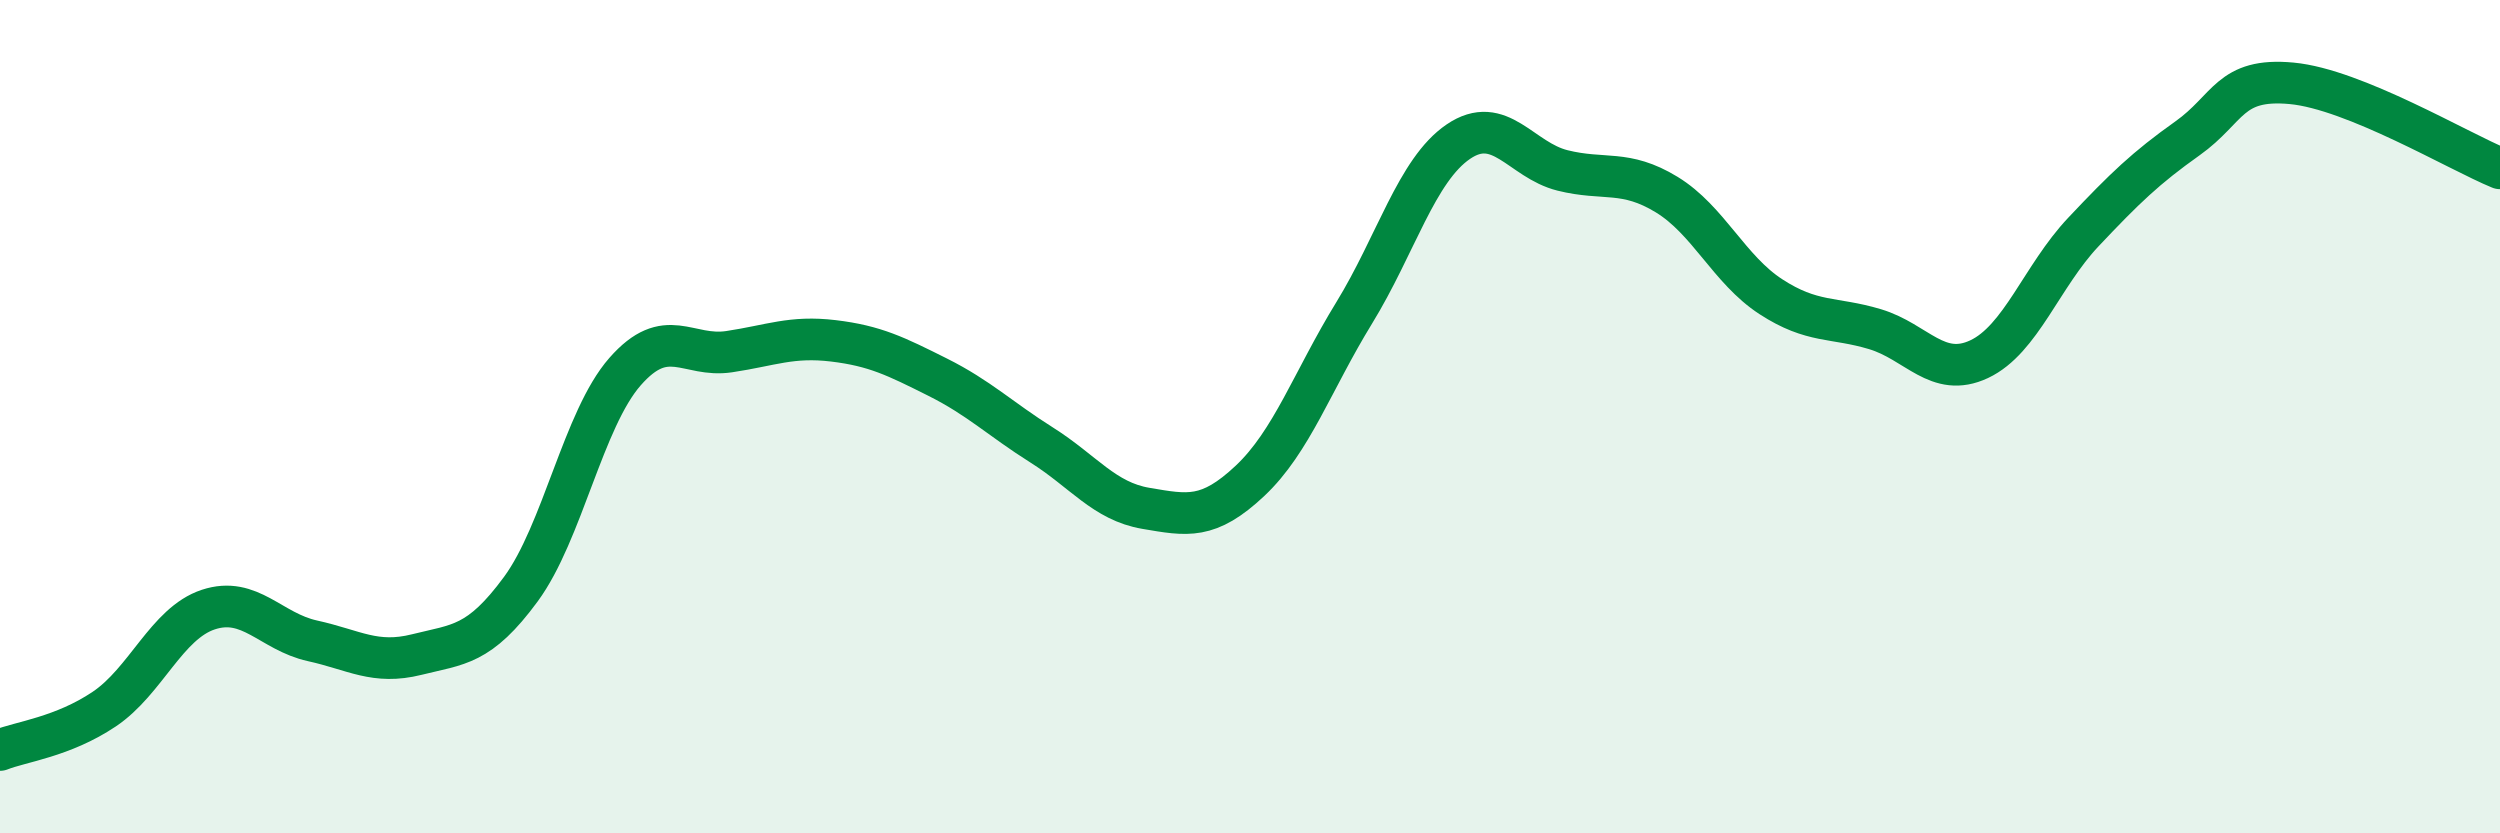
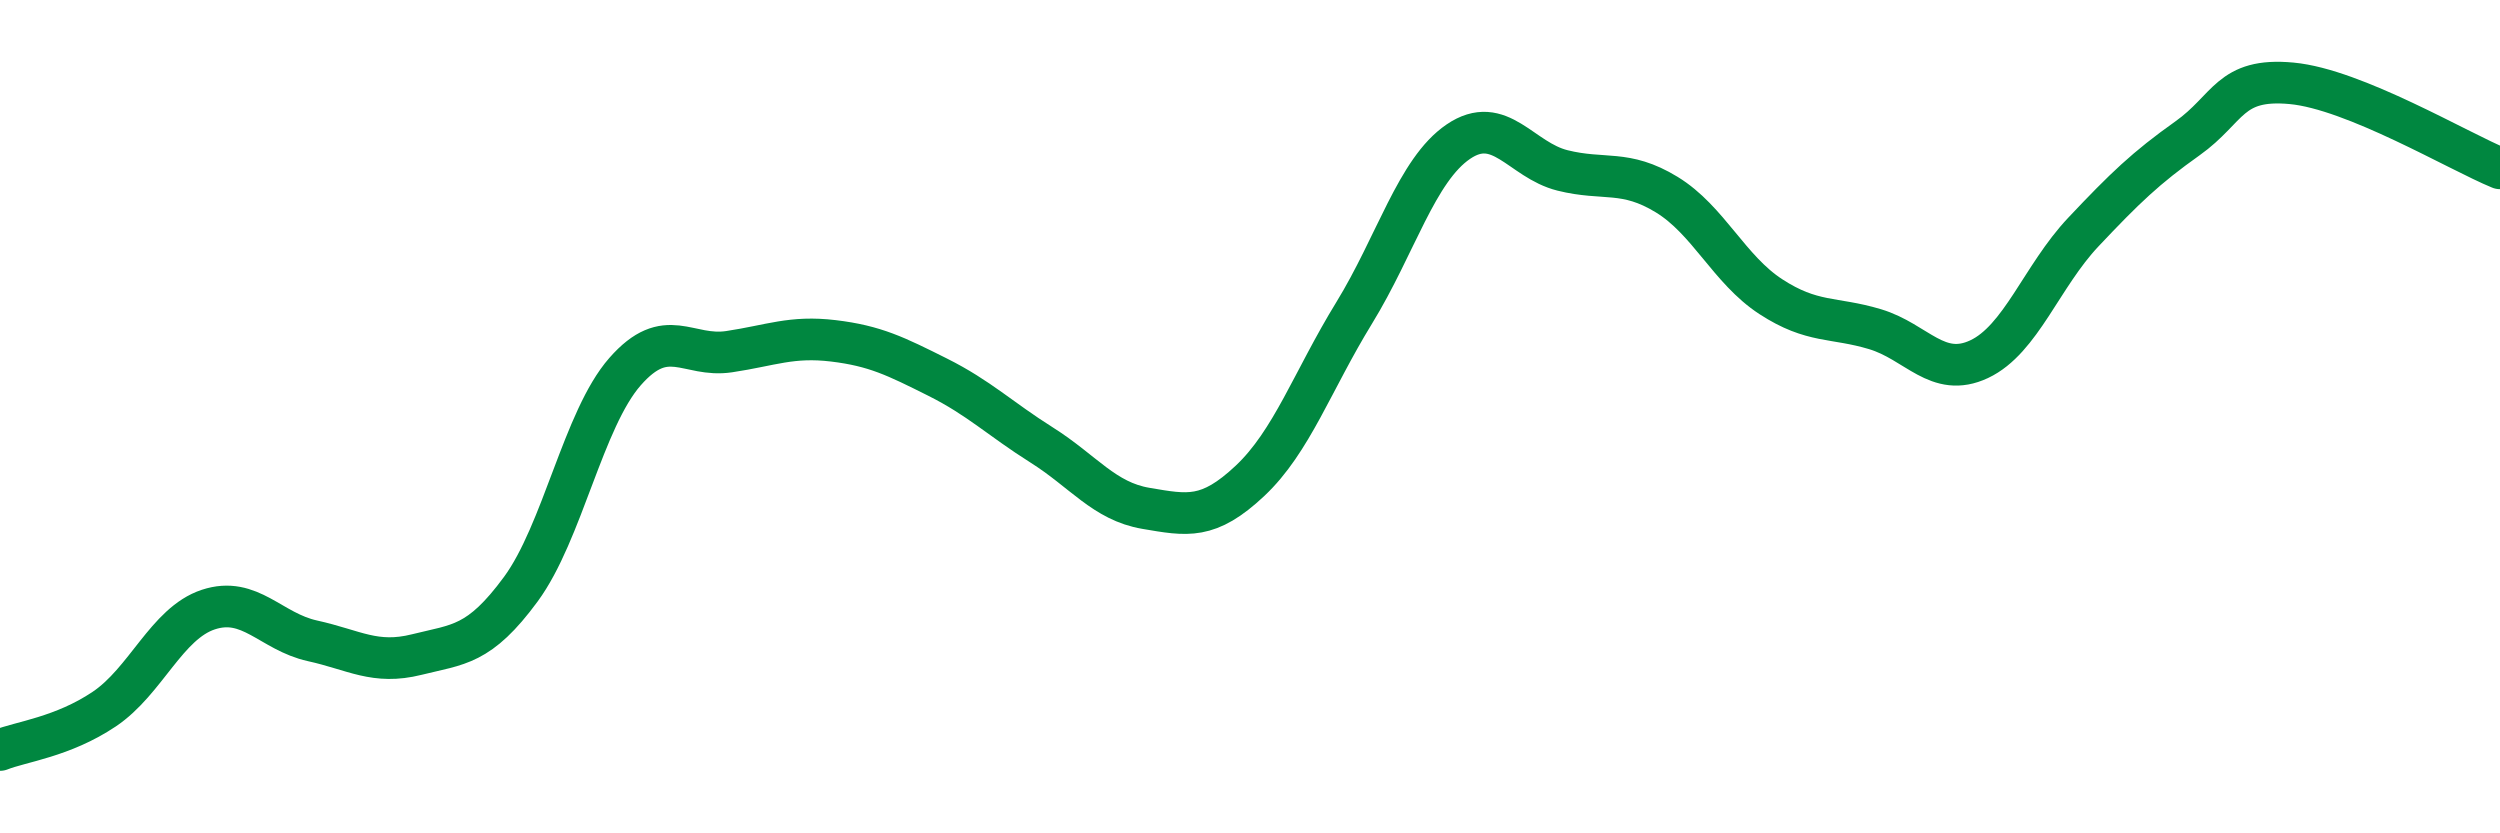
<svg xmlns="http://www.w3.org/2000/svg" width="60" height="20" viewBox="0 0 60 20">
-   <path d="M 0,18 C 0.5,17.8 1.5,17.69 2.5,17.02 C 3.5,16.35 4,14.96 5,14.63 C 6,14.3 6.5,15.16 7.5,15.38 C 8.5,15.6 9,15.96 10,15.71 C 11,15.46 11.5,15.5 12.5,14.14 C 13.5,12.78 14,10.06 15,8.92 C 16,7.78 16.5,8.59 17.5,8.44 C 18.5,8.29 19,8.06 20,8.18 C 21,8.3 21.5,8.55 22.5,9.05 C 23.5,9.55 24,10.05 25,10.68 C 26,11.31 26.5,12.03 27.5,12.2 C 28.5,12.37 29,12.48 30,11.54 C 31,10.6 31.5,9.14 32.5,7.51 C 33.5,5.88 34,4.08 35,3.4 C 36,2.72 36.5,3.84 37.5,4.09 C 38.5,4.34 39,4.06 40,4.67 C 41,5.28 41.5,6.47 42.5,7.12 C 43.5,7.77 44,7.6 45,7.9 C 46,8.2 46.5,9.09 47.5,8.62 C 48.5,8.15 49,6.63 50,5.57 C 51,4.51 51.5,4.03 52.5,3.32 C 53.5,2.61 53.5,1.86 55,2 C 56.5,2.14 59,3.63 60,4.04L60 20L0 20Z" fill="#008740" opacity="0.1" stroke-linecap="round" stroke-linejoin="round" />
  <path d="M 0,18 C 0.5,17.8 1.5,17.69 2.5,17.02 C 3.5,16.35 4,14.96 5,14.63 C 6,14.3 6.5,15.16 7.5,15.38 C 8.5,15.6 9,15.96 10,15.71 C 11,15.46 11.5,15.5 12.5,14.14 C 13.5,12.78 14,10.06 15,8.92 C 16,7.78 16.5,8.59 17.5,8.44 C 18.5,8.29 19,8.06 20,8.18 C 21,8.3 21.5,8.55 22.5,9.05 C 23.5,9.55 24,10.05 25,10.68 C 26,11.31 26.5,12.03 27.5,12.2 C 28.5,12.37 29,12.48 30,11.54 C 31,10.6 31.5,9.14 32.5,7.51 C 33.5,5.88 34,4.08 35,3.4 C 36,2.72 36.5,3.84 37.5,4.09 C 38.5,4.34 39,4.06 40,4.67 C 41,5.28 41.5,6.47 42.5,7.12 C 43.5,7.77 44,7.6 45,7.9 C 46,8.2 46.5,9.09 47.5,8.62 C 48.5,8.15 49,6.63 50,5.57 C 51,4.51 51.5,4.03 52.5,3.32 C 53.5,2.61 53.5,1.86 55,2 C 56.5,2.14 59,3.63 60,4.04" stroke="#008740" stroke-width="1" fill="none" stroke-linecap="round" stroke-linejoin="round" />
</svg>